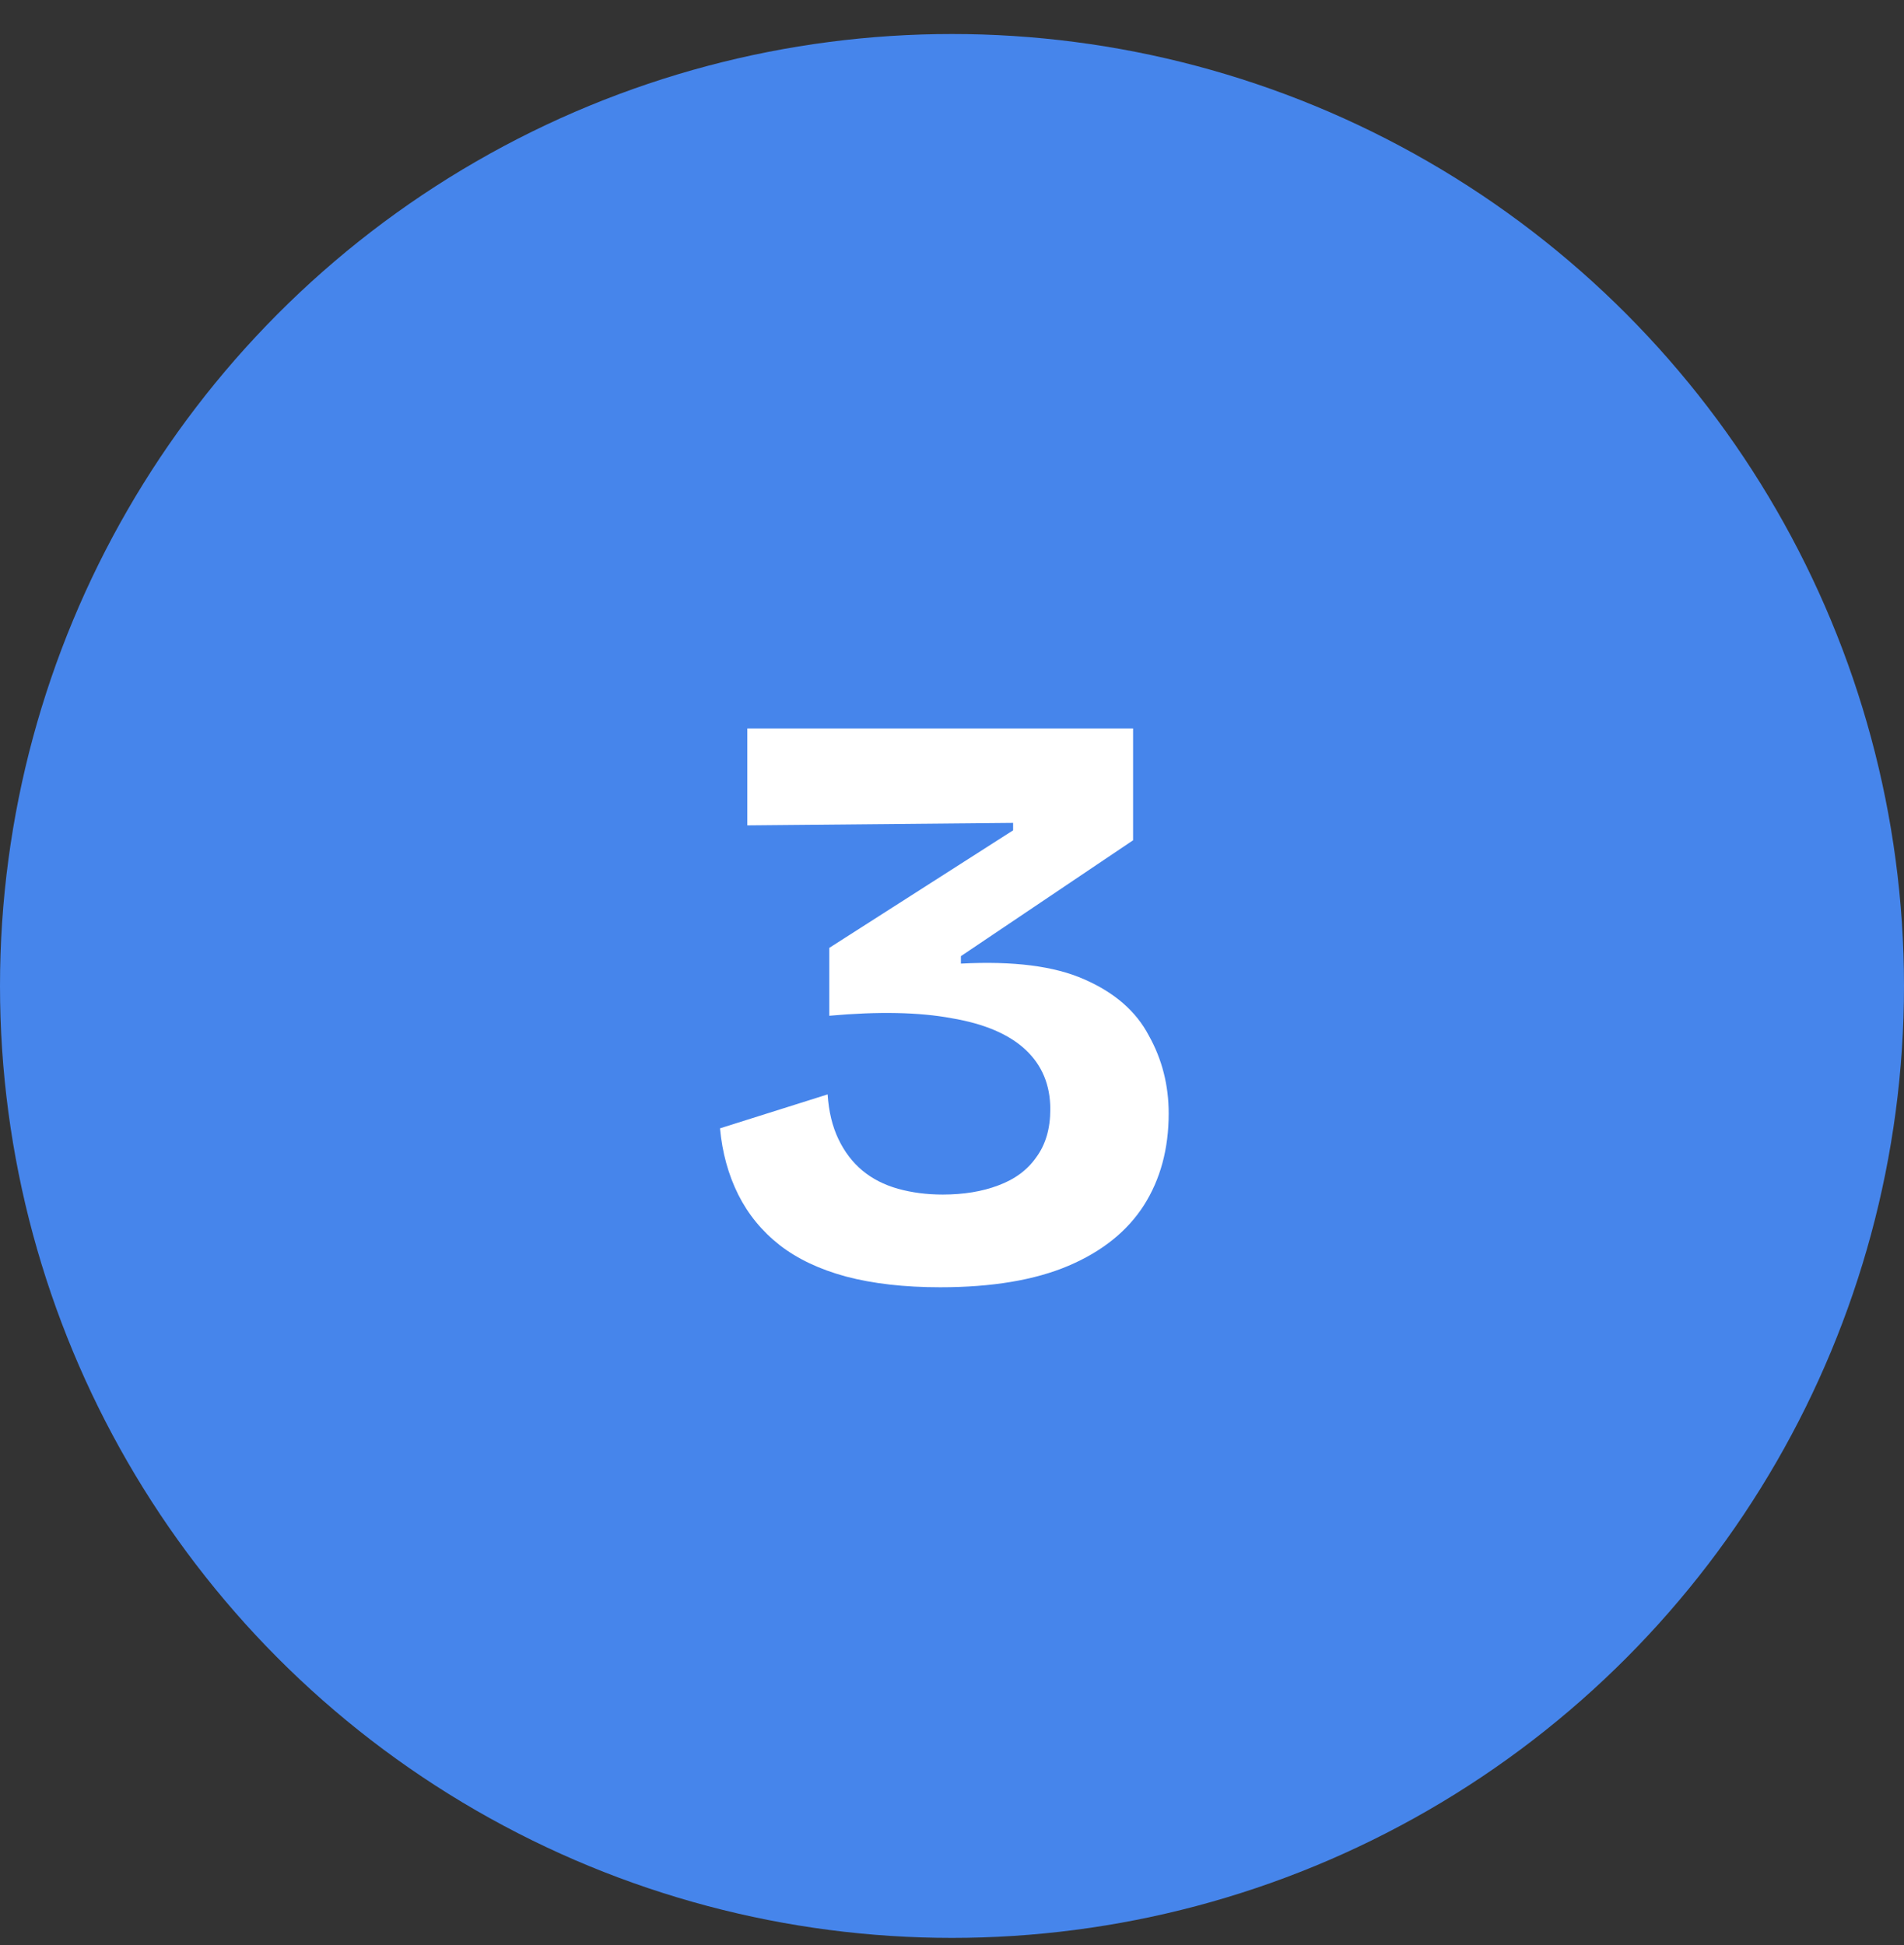
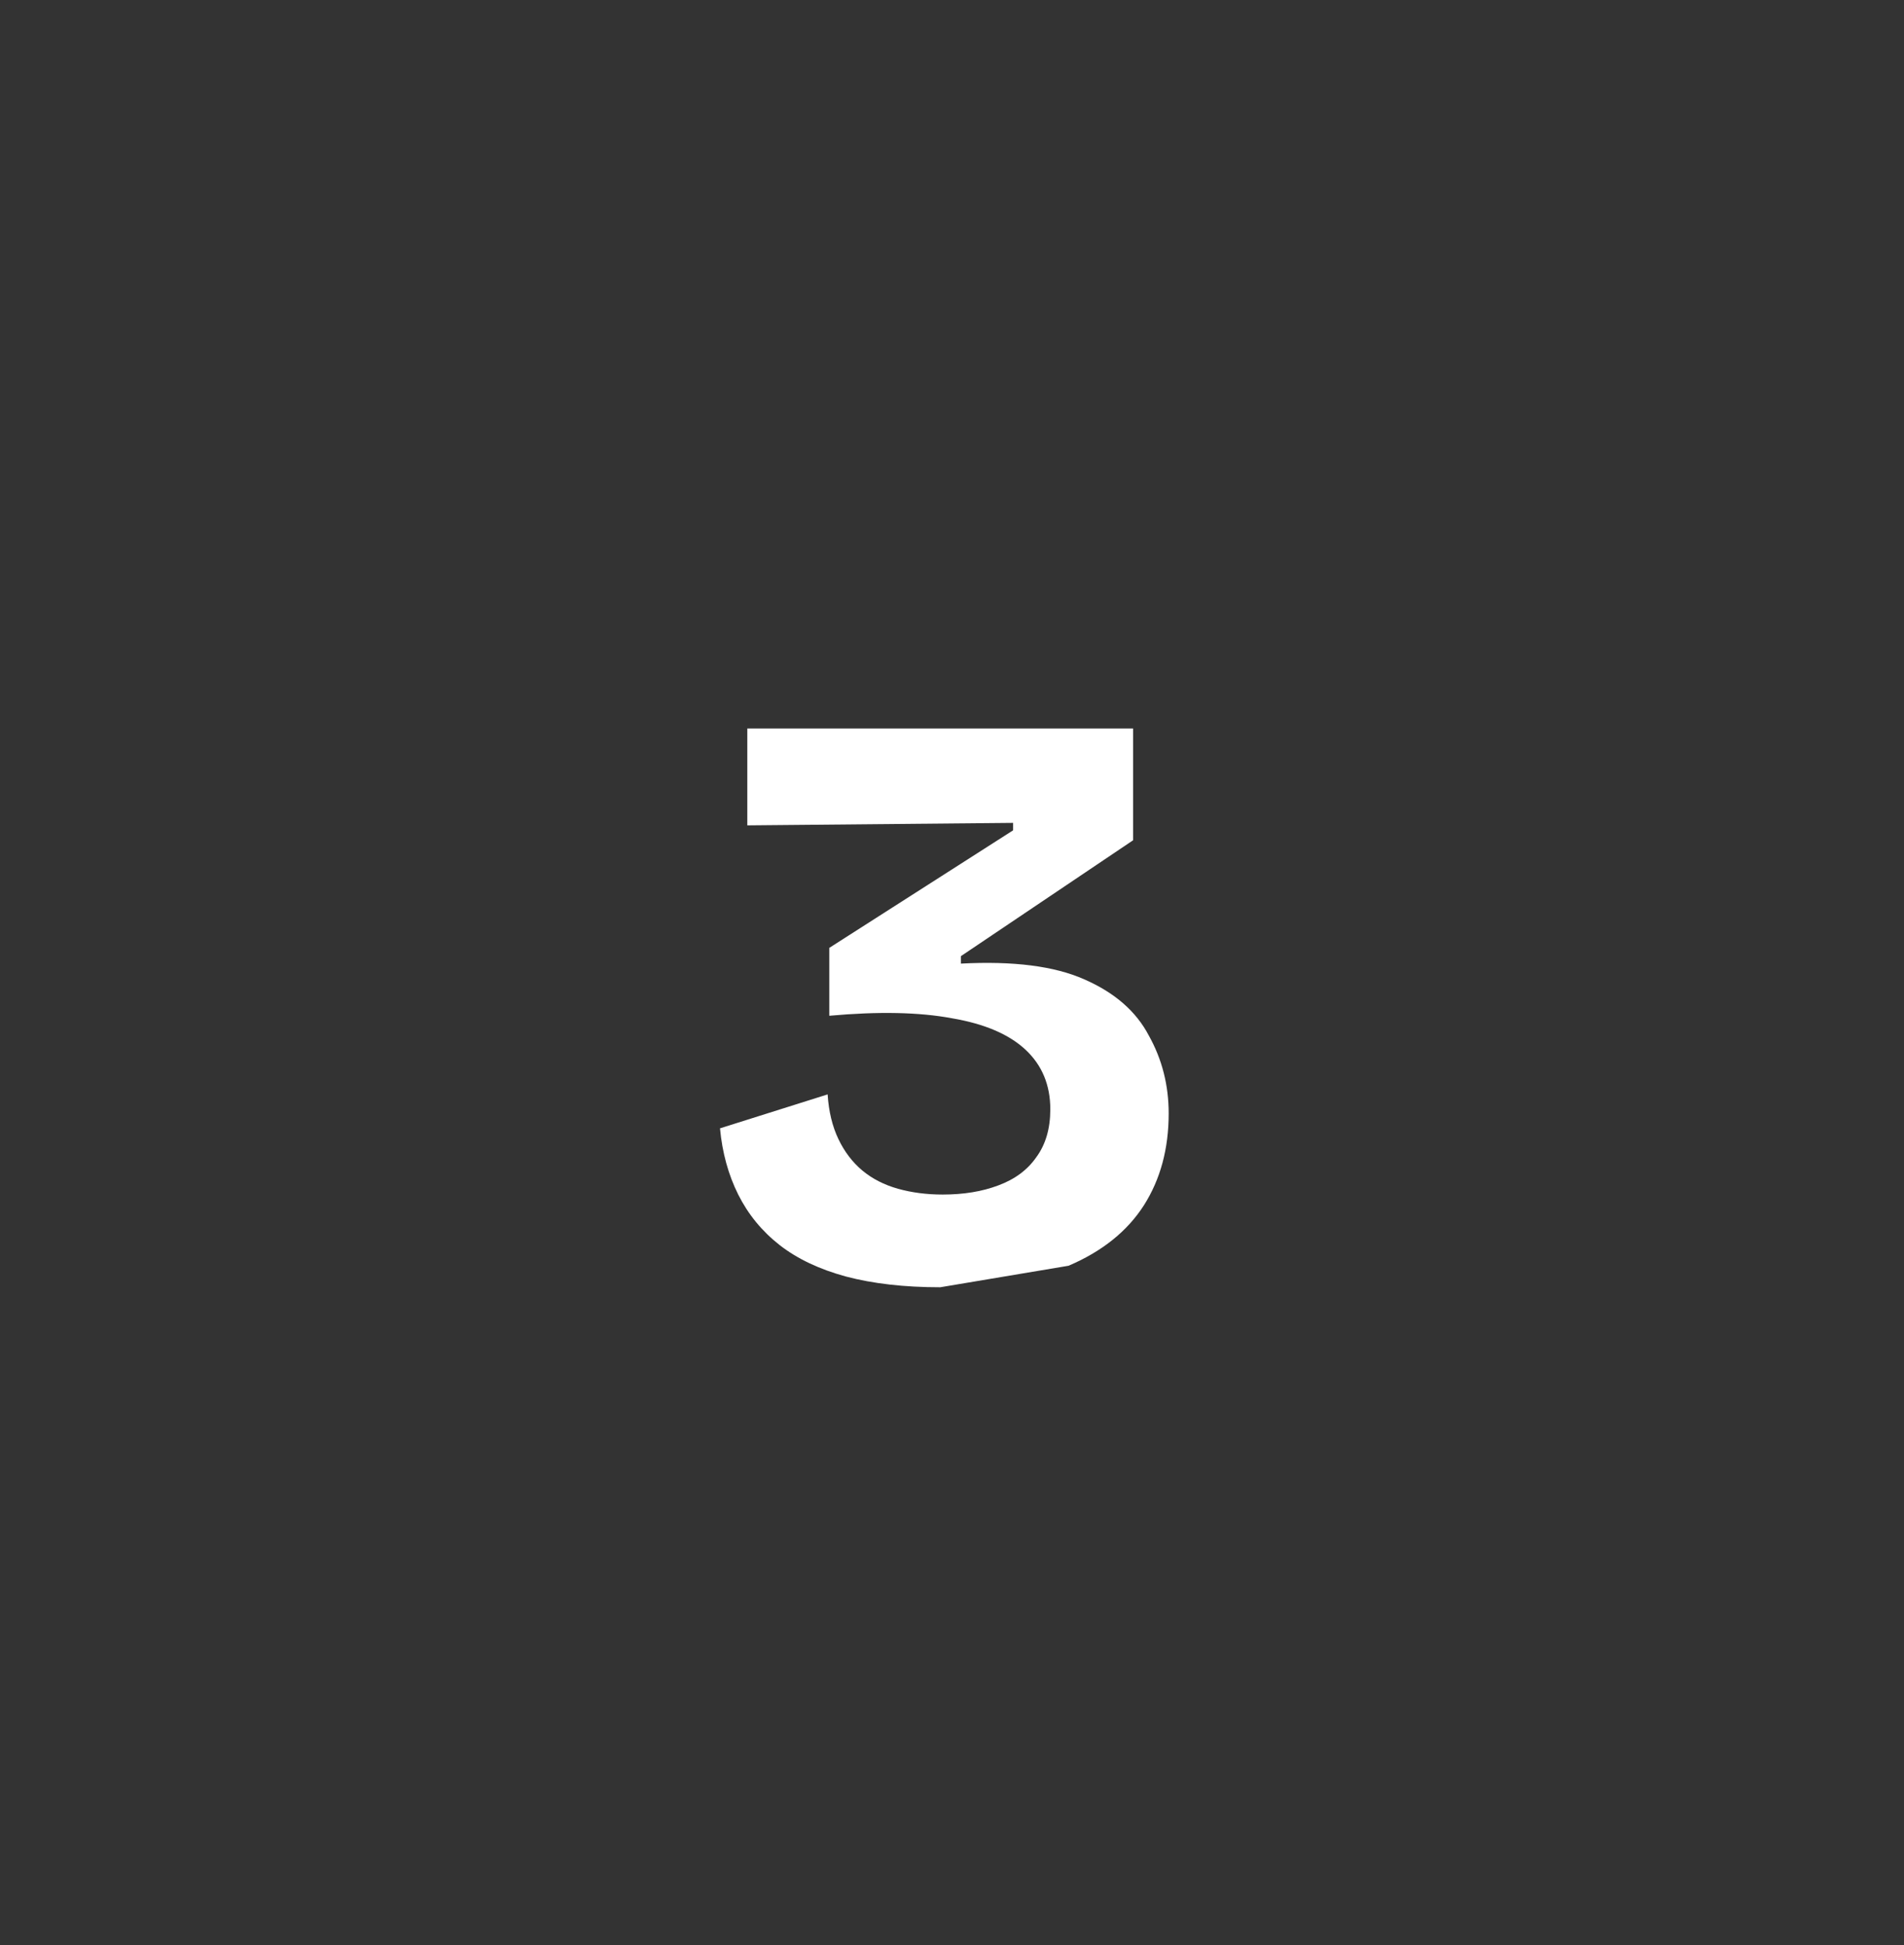
<svg xmlns="http://www.w3.org/2000/svg" width="46" height="47" viewBox="0 0 46 47" fill="none">
  <rect x="0" y="0" width="46" height="47" fill="#333333" stroke="none" />
-   <circle cx="23" cy="23.822" r="23" fill="#4685EB" />
-   <path d="M22.715 31.102C21.849 31.102 21.089 31.015 20.436 30.842C19.796 30.668 19.262 30.415 18.835 30.082C18.409 29.748 18.076 29.342 17.835 28.862C17.596 28.382 17.449 27.848 17.395 27.262L19.995 26.442C20.022 26.855 20.109 27.215 20.256 27.522C20.402 27.828 20.596 28.082 20.835 28.282C21.076 28.482 21.362 28.628 21.695 28.722C22.029 28.815 22.389 28.862 22.776 28.862C23.282 28.862 23.729 28.788 24.116 28.642C24.515 28.495 24.822 28.268 25.035 27.962C25.262 27.655 25.375 27.268 25.375 26.802C25.375 26.215 25.175 25.735 24.776 25.362C24.375 24.988 23.782 24.735 22.995 24.602C22.209 24.455 21.222 24.435 20.035 24.542V22.902L24.476 20.062V19.882L18.055 19.942V17.602H27.375V20.302L23.215 23.102V23.282C24.482 23.215 25.476 23.342 26.195 23.662C26.929 23.982 27.449 24.435 27.756 25.022C28.076 25.595 28.235 26.222 28.235 26.902C28.235 27.755 28.035 28.495 27.636 29.122C27.235 29.748 26.629 30.235 25.816 30.582C25.002 30.928 23.969 31.102 22.715 31.102Z" fill="white" />
+   <path d="M22.715 31.102C21.849 31.102 21.089 31.015 20.436 30.842C19.796 30.668 19.262 30.415 18.835 30.082C18.409 29.748 18.076 29.342 17.835 28.862C17.596 28.382 17.449 27.848 17.395 27.262L19.995 26.442C20.022 26.855 20.109 27.215 20.256 27.522C20.402 27.828 20.596 28.082 20.835 28.282C21.076 28.482 21.362 28.628 21.695 28.722C22.029 28.815 22.389 28.862 22.776 28.862C23.282 28.862 23.729 28.788 24.116 28.642C24.515 28.495 24.822 28.268 25.035 27.962C25.262 27.655 25.375 27.268 25.375 26.802C25.375 26.215 25.175 25.735 24.776 25.362C24.375 24.988 23.782 24.735 22.995 24.602C22.209 24.455 21.222 24.435 20.035 24.542V22.902L24.476 20.062V19.882L18.055 19.942V17.602H27.375V20.302L23.215 23.102V23.282C24.482 23.215 25.476 23.342 26.195 23.662C26.929 23.982 27.449 24.435 27.756 25.022C28.076 25.595 28.235 26.222 28.235 26.902C28.235 27.755 28.035 28.495 27.636 29.122C27.235 29.748 26.629 30.235 25.816 30.582Z" fill="white" />
</svg>